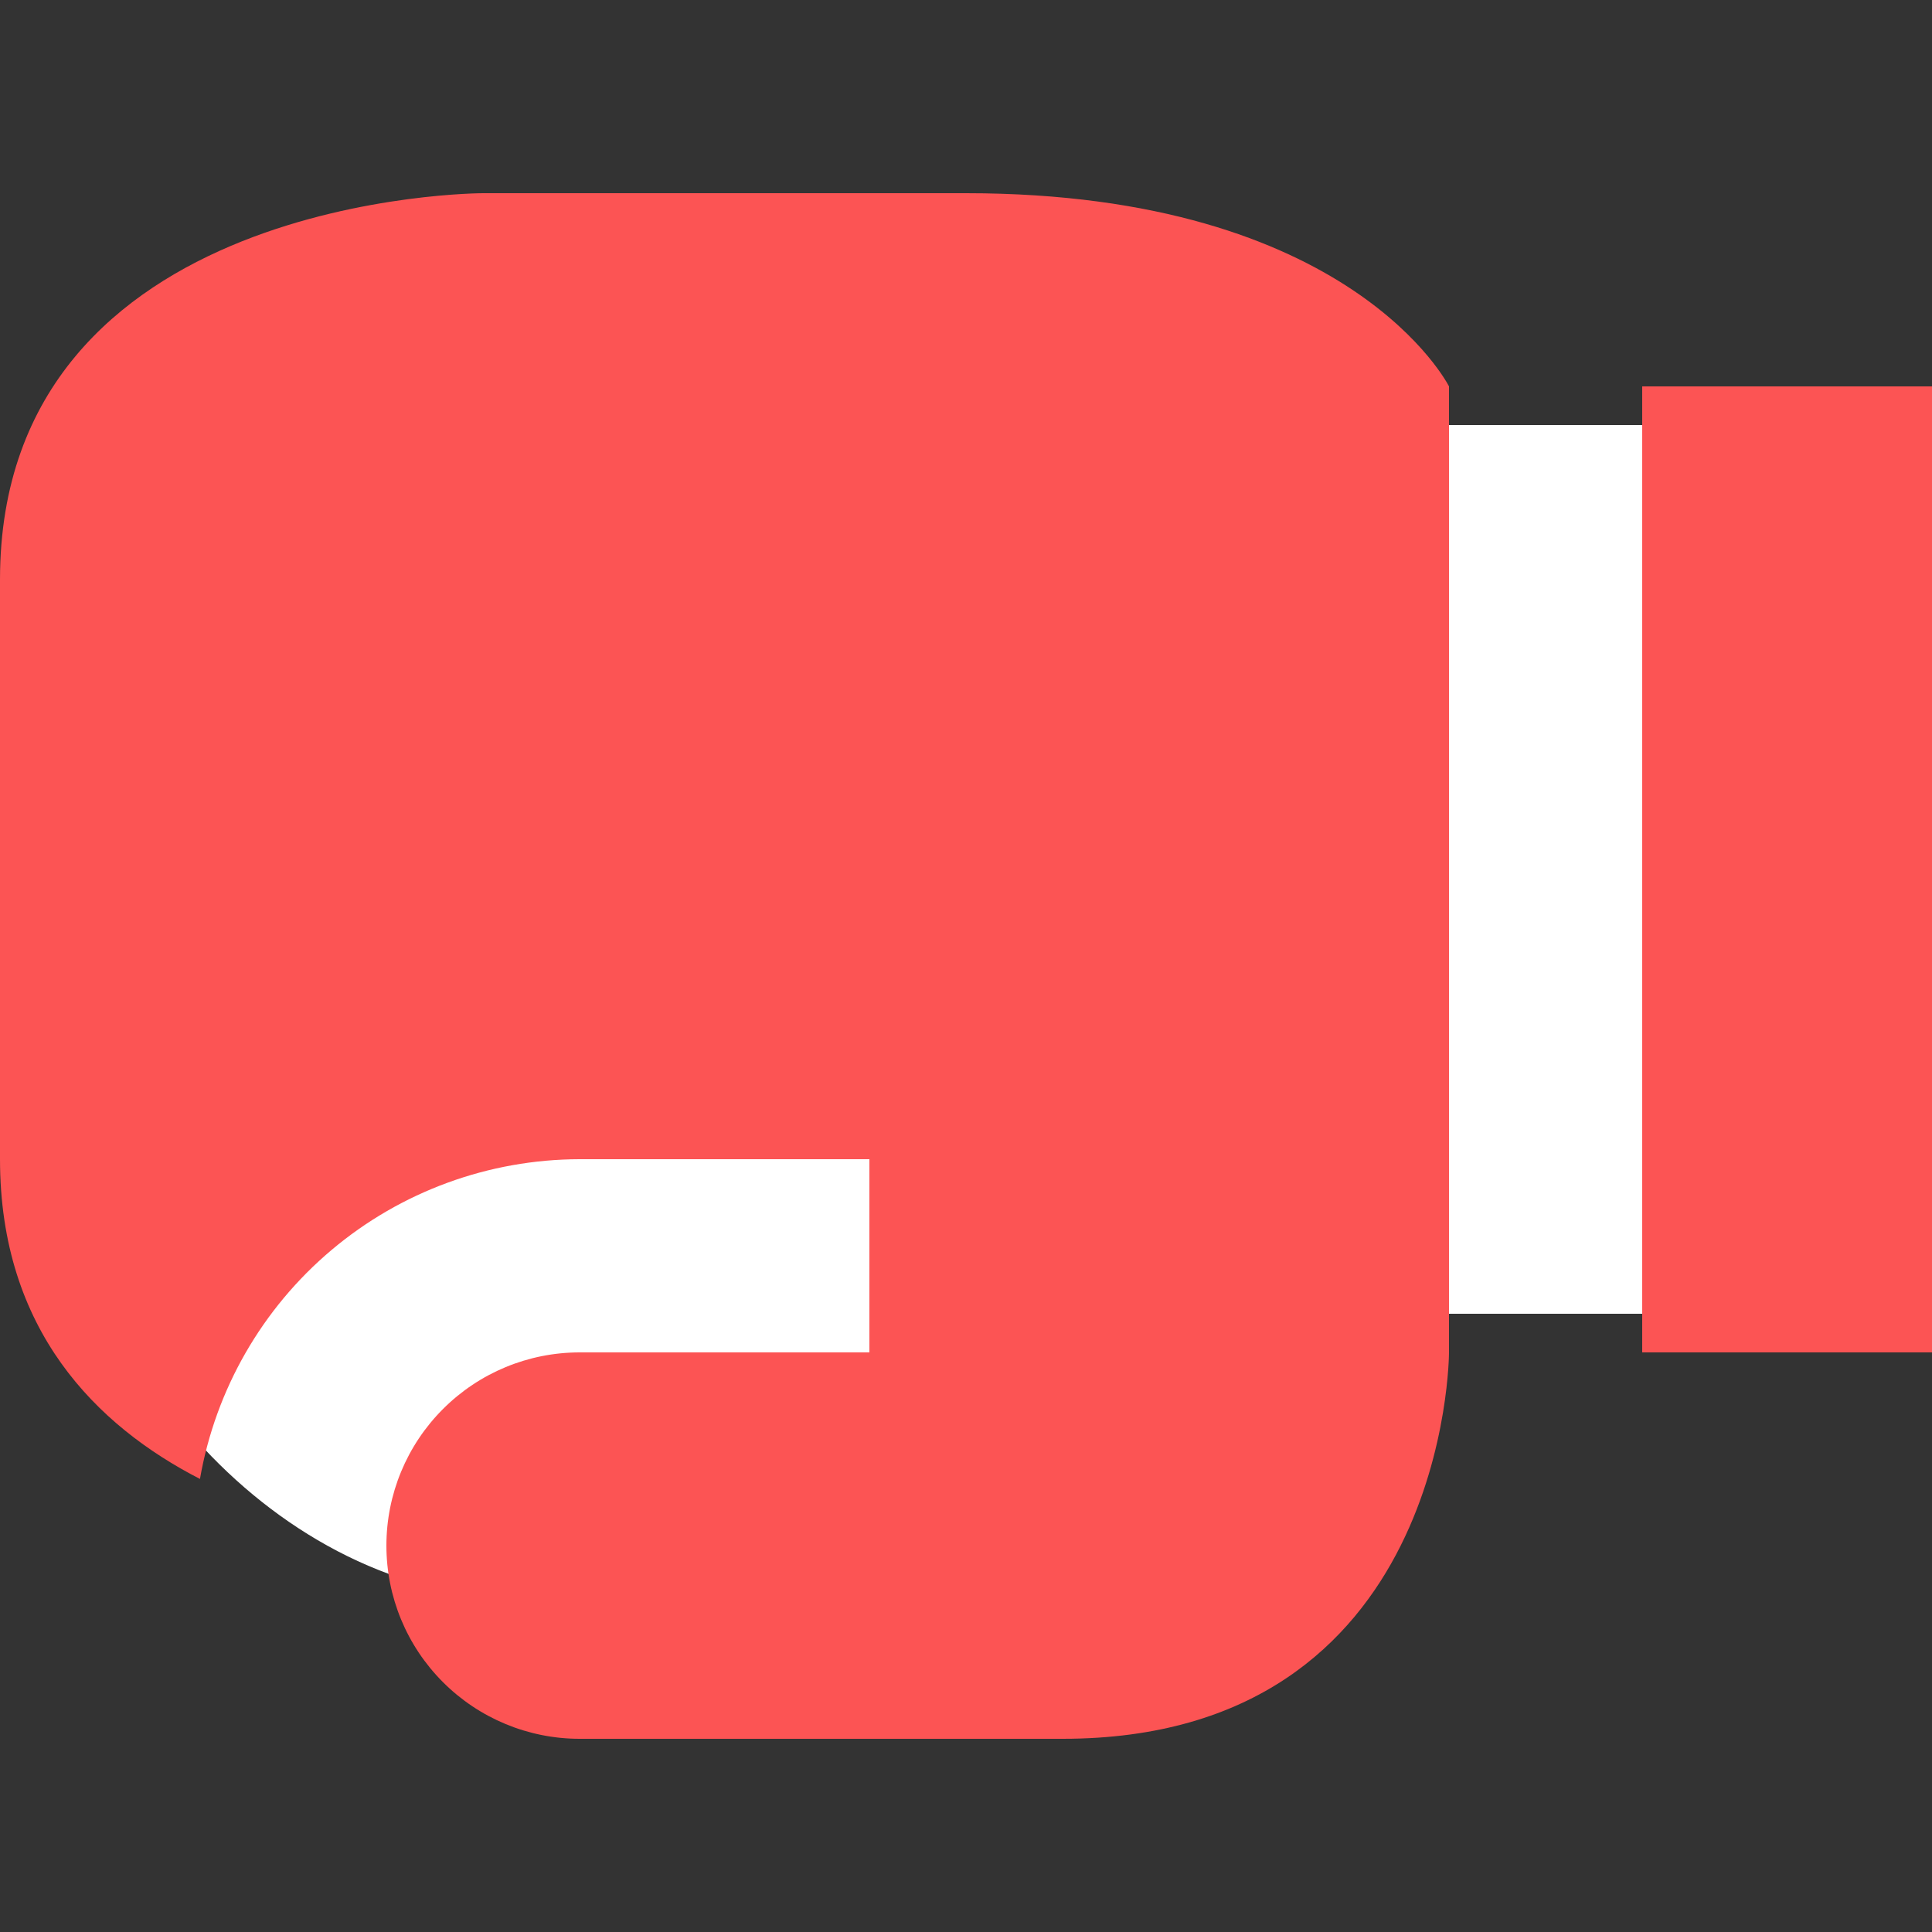
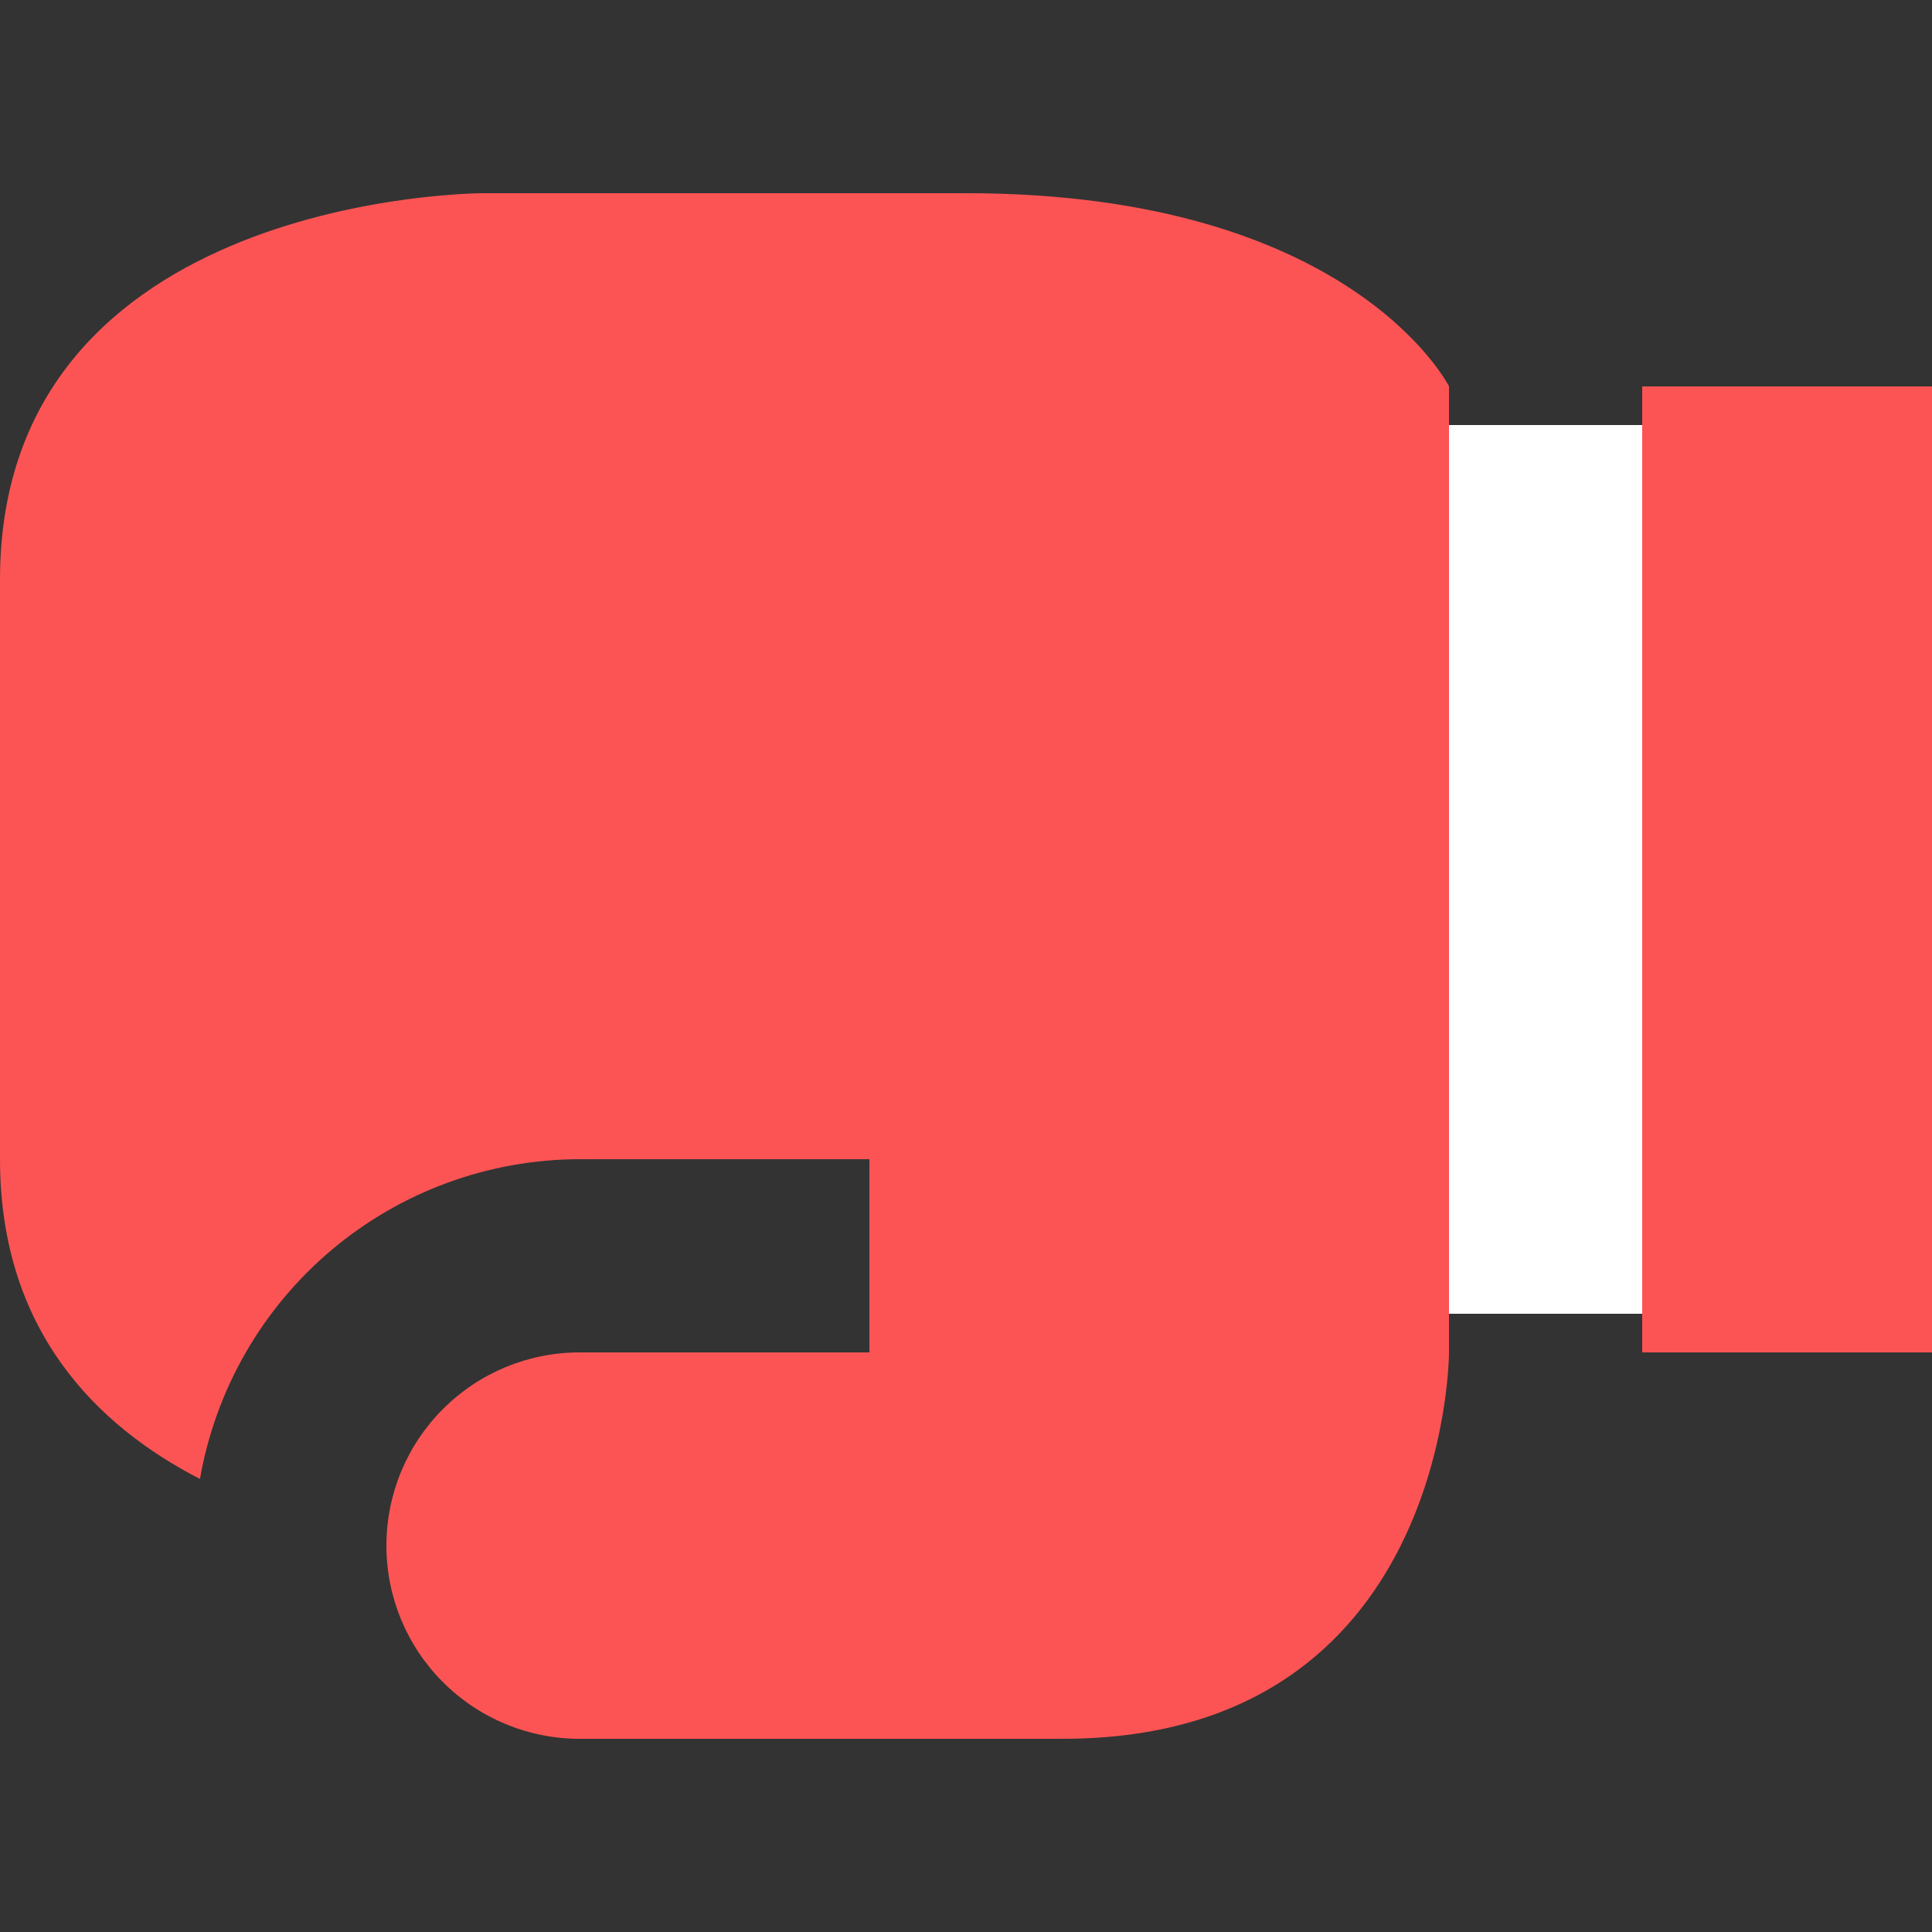
<svg xmlns="http://www.w3.org/2000/svg" width="40" height="40" viewBox="0 0 40 40" fill="none">
  <rect x="0" y="0" width="40" height="40" fill="#333333" stroke="none" />
  <rect x="20" y="8.8" width="16.8" height="18.4" fill="white" />
-   <rect x="1.474" y="12.573" width="18.737" height="20.521" rx="9.368" fill="white" />
-   <path d="M34 28V8H40V28H34ZM20 4H10C10 4 1.52588e-05 4 1.52588e-05 12V24C1.52588e-05 27.54 2 29.52 4.14 30.62C4.463 28.768 5.427 27.09 6.865 25.879C8.302 24.668 10.121 24.003 12 24H18V28H12C10.939 28 9.922 28.421 9.172 29.172C8.421 29.922 8 30.939 8 32C8 33.061 8.421 34.078 9.172 34.828C9.922 35.578 10.939 36 12 36H22C30 36 30 28 30 28V8C30 8 28 4 20 4Z" fill="#FC5454" />
+   <path d="M34 28V8H40V28ZM20 4H10C10 4 1.52588e-05 4 1.52588e-05 12V24C1.52588e-05 27.54 2 29.52 4.14 30.62C4.463 28.768 5.427 27.09 6.865 25.879C8.302 24.668 10.121 24.003 12 24H18V28H12C10.939 28 9.922 28.421 9.172 29.172C8.421 29.922 8 30.939 8 32C8 33.061 8.421 34.078 9.172 34.828C9.922 35.578 10.939 36 12 36H22C30 36 30 28 30 28V8C30 8 28 4 20 4Z" fill="#FC5454" />
</svg>